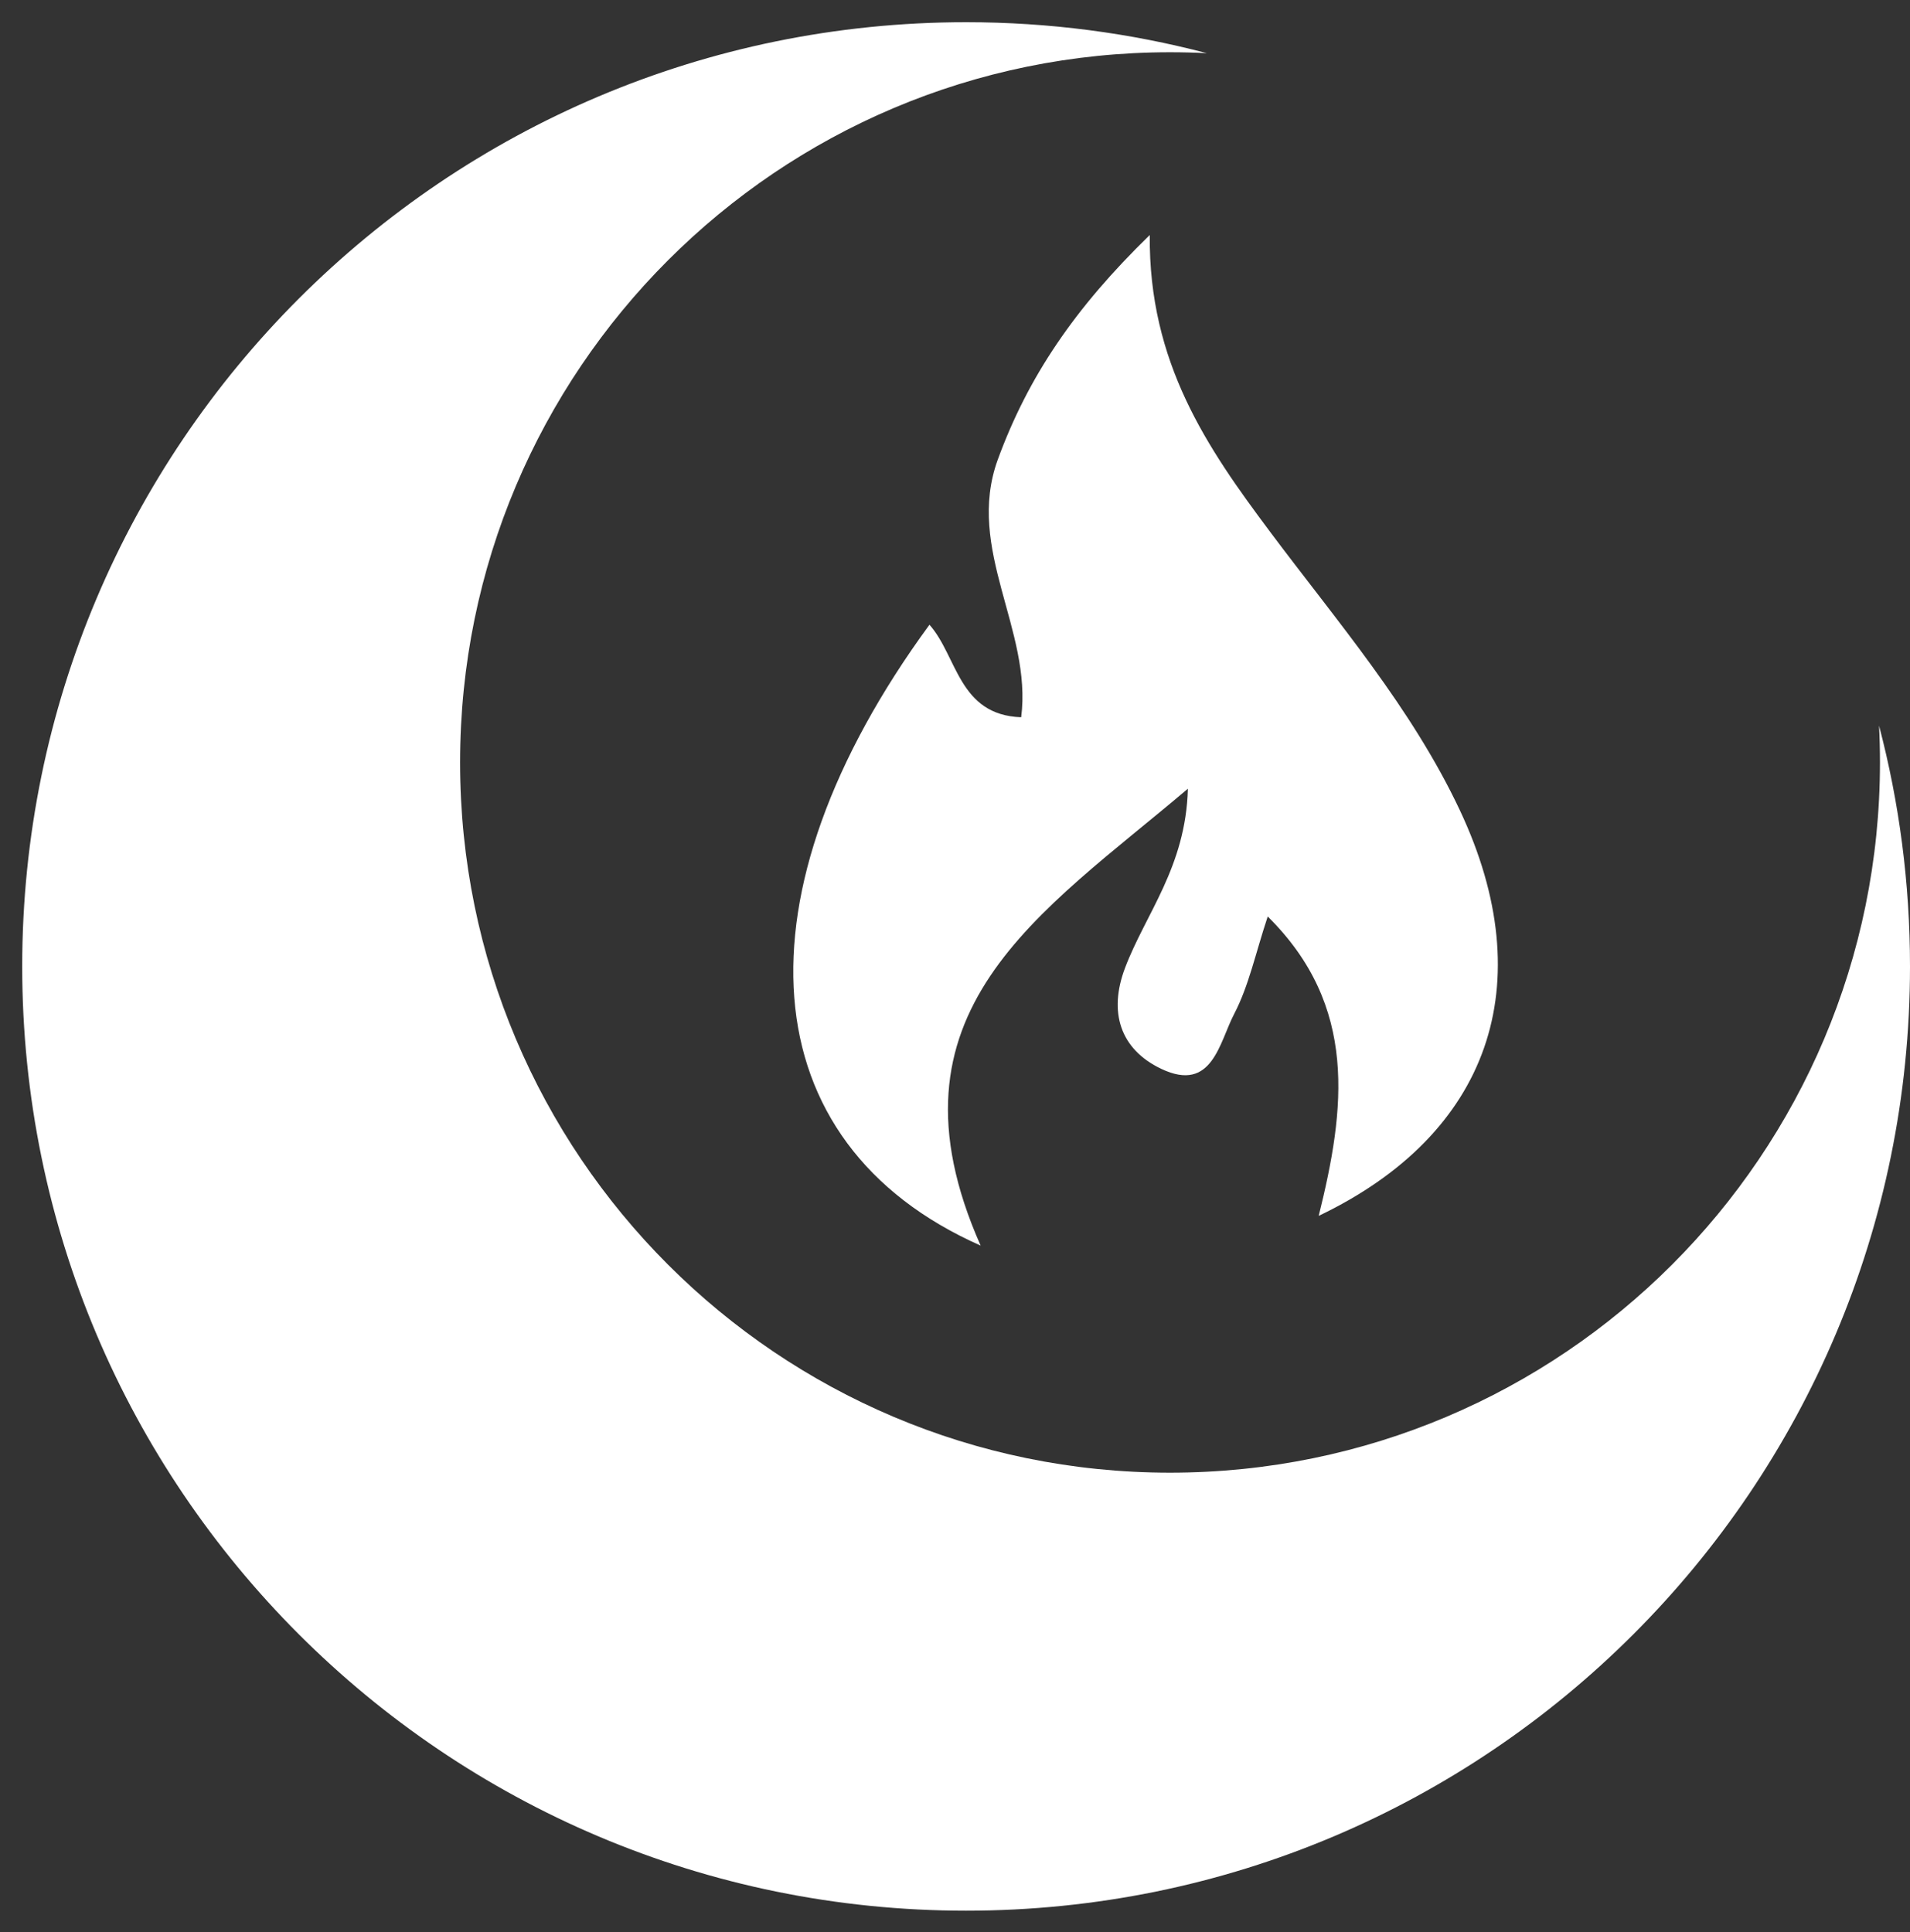
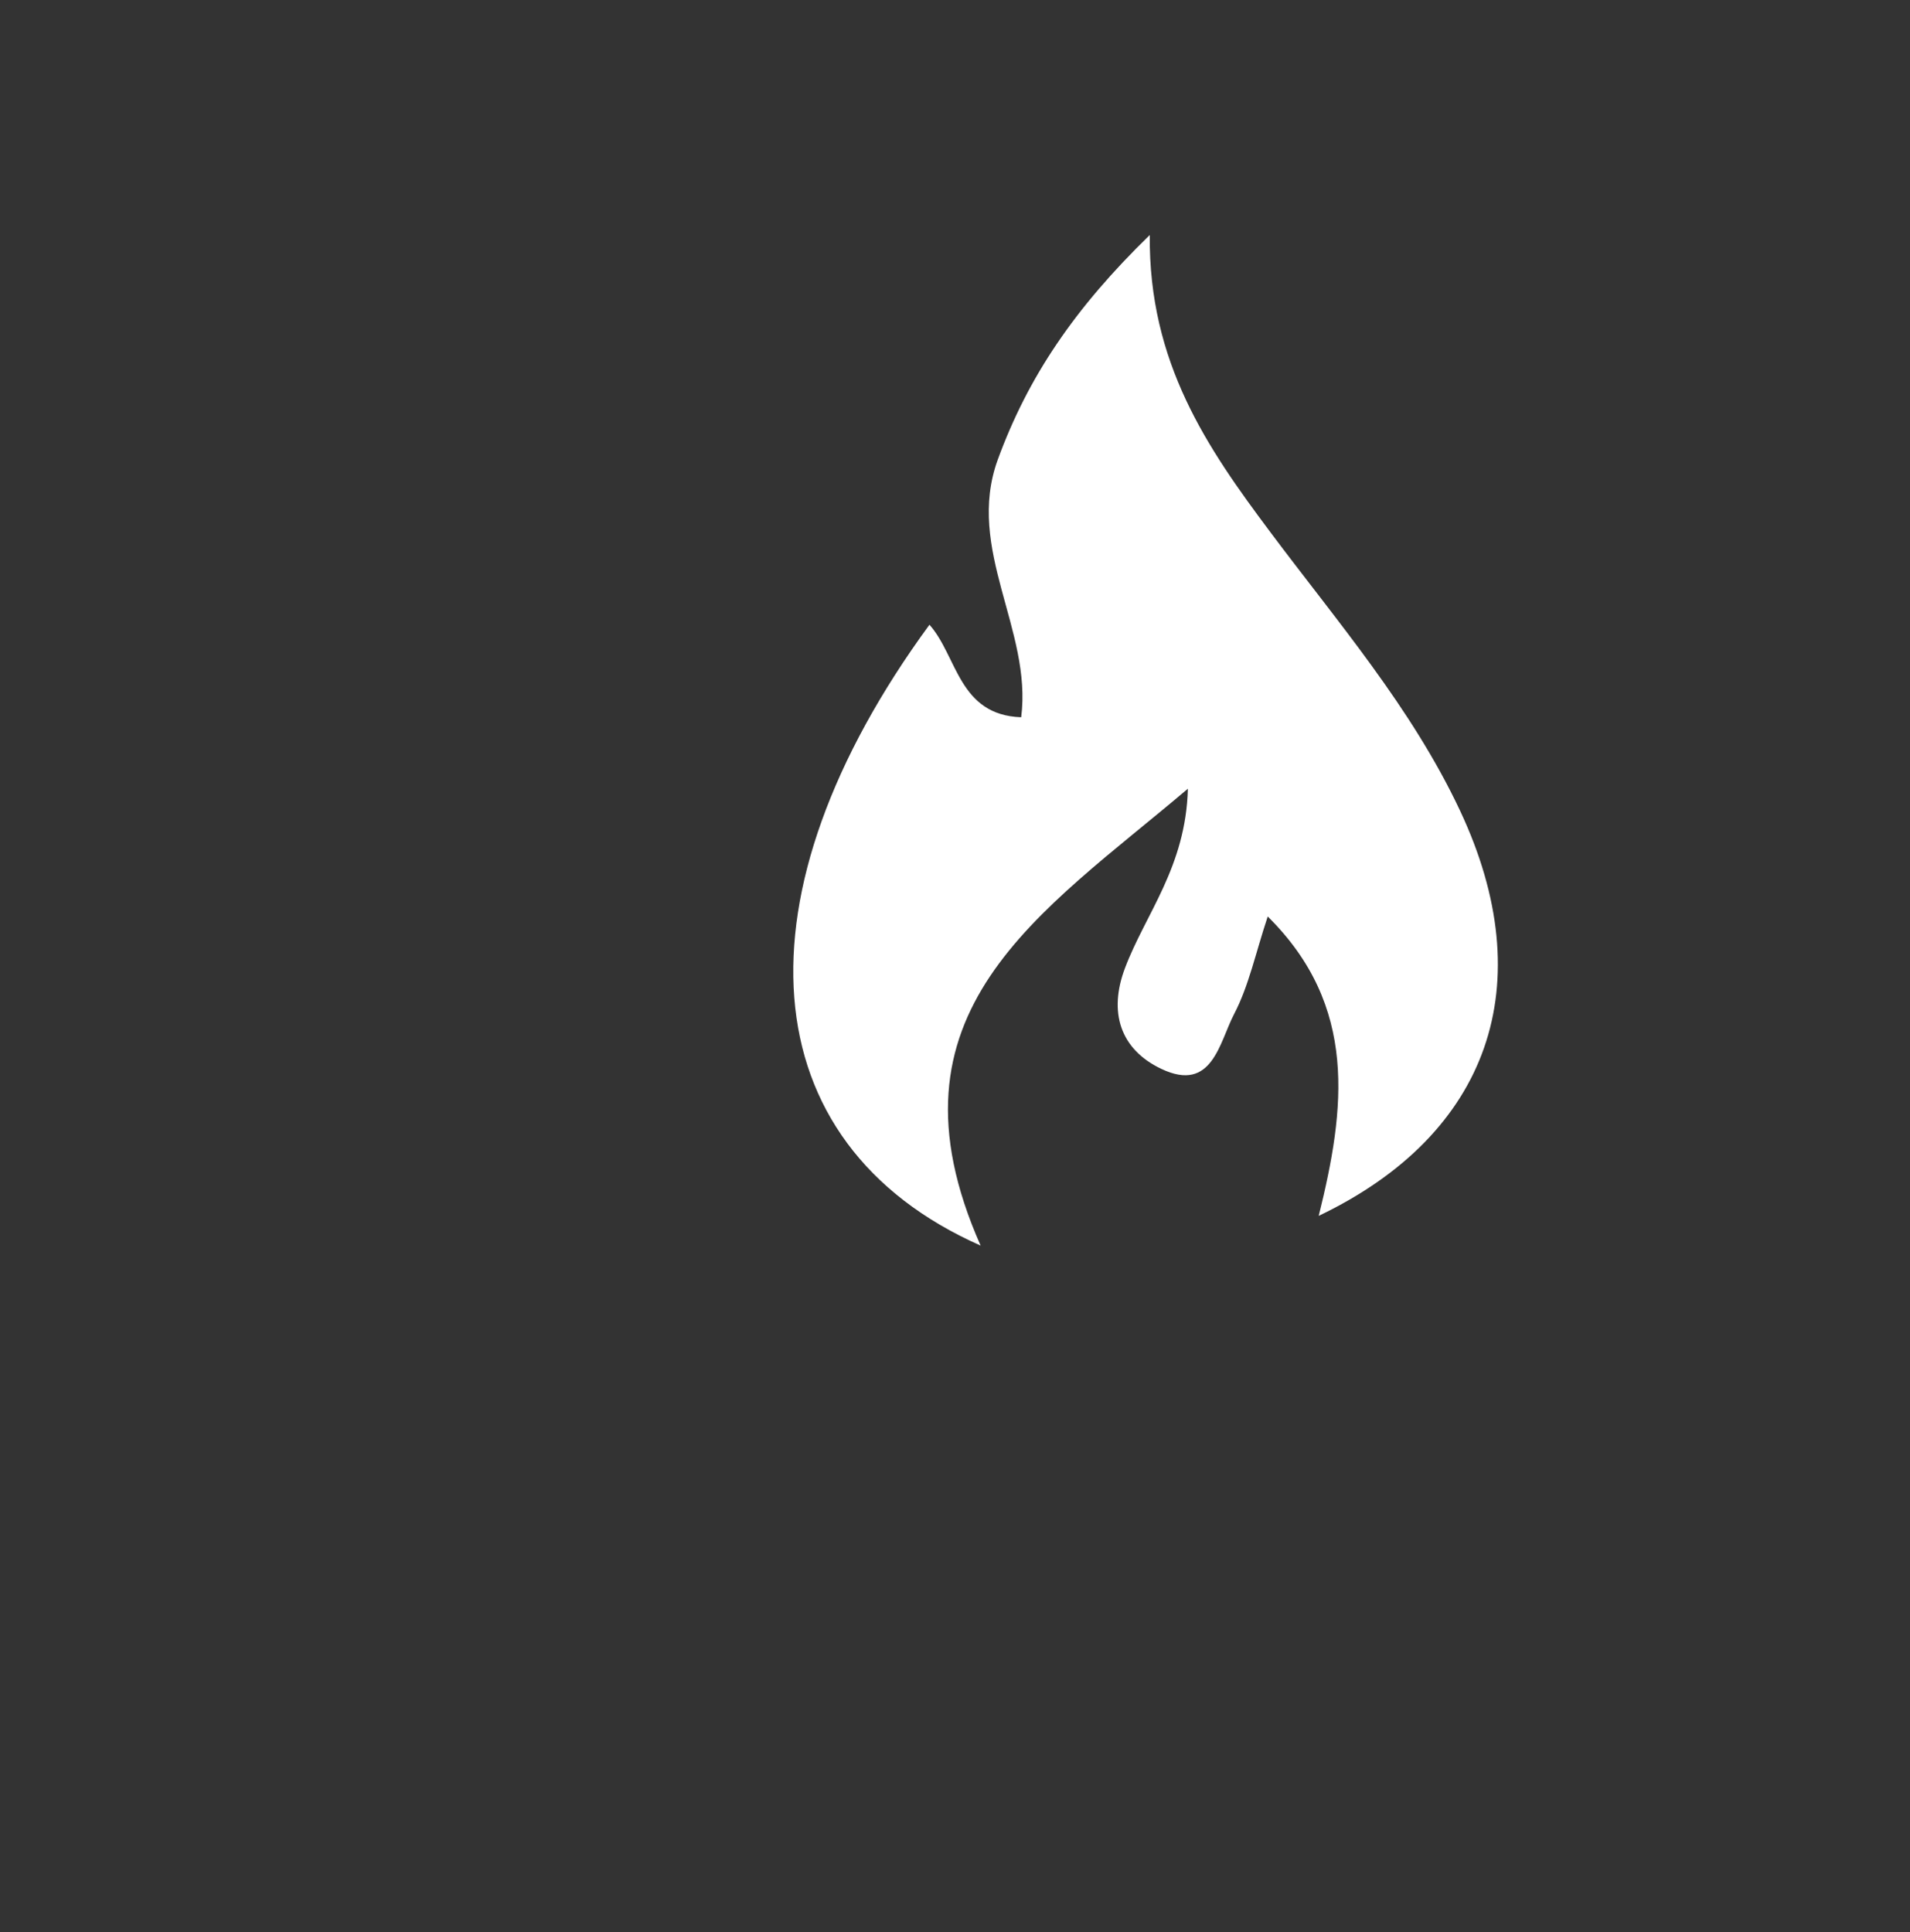
<svg xmlns="http://www.w3.org/2000/svg" width="86" height="87" viewBox="0 0 86 87" fill="none">
  <rect x="0" y="0" width="86" height="87" fill="#333333" stroke="none" />
  <path fill-rule="evenodd" clip-rule="evenodd" d="M44.154 56.089C33.734 51.475 32.968 40.26 41.85 28.132C43.109 29.544 43.157 32.199 45.98 32.298C46.485 28.367 43.463 24.733 44.923 20.705C46.286 16.974 48.382 13.878 51.77 10.582C51.713 16.333 54.361 20.17 57.185 23.944C60.213 27.996 63.553 31.857 65.732 36.486C69.425 44.33 67.065 51.076 59.376 54.75C60.572 49.948 61.16 45.303 57.081 41.27C56.529 42.93 56.232 44.387 55.573 45.651C54.902 46.93 54.59 49.225 52.289 48.131C50.428 47.248 49.905 45.567 50.656 43.586C51.577 41.149 53.394 39.035 53.486 35.516C46.862 41.14 39.475 45.539 44.157 56.095L44.154 56.089Z" fill="white" />
  <g clip-path="url(#clip0_281_34)">
    <path d="M86 43.519C86 67.002 66.972 86.038 43.5 86.038C20.028 86.038 1 67.002 1 43.519C1 20.037 20.028 1 43.5 1C47.247 1 50.88 1.485 54.341 2.395C53.792 2.367 53.238 2.353 52.681 2.353C35.027 2.353 20.716 16.672 20.716 34.334C20.716 51.996 35.027 66.314 52.681 66.314C70.336 66.314 84.648 51.996 84.648 34.334C84.648 33.777 84.634 33.223 84.606 32.674C85.516 36.136 86 39.771 86 43.519Z" fill="white" />
  </g>
  <defs>
    <clipPath id="clip0_281_34">
-       <rect width="85.001" height="85.038" fill="white" transform="translate(1 1)" />
-     </clipPath>
+       </clipPath>
  </defs>
</svg>